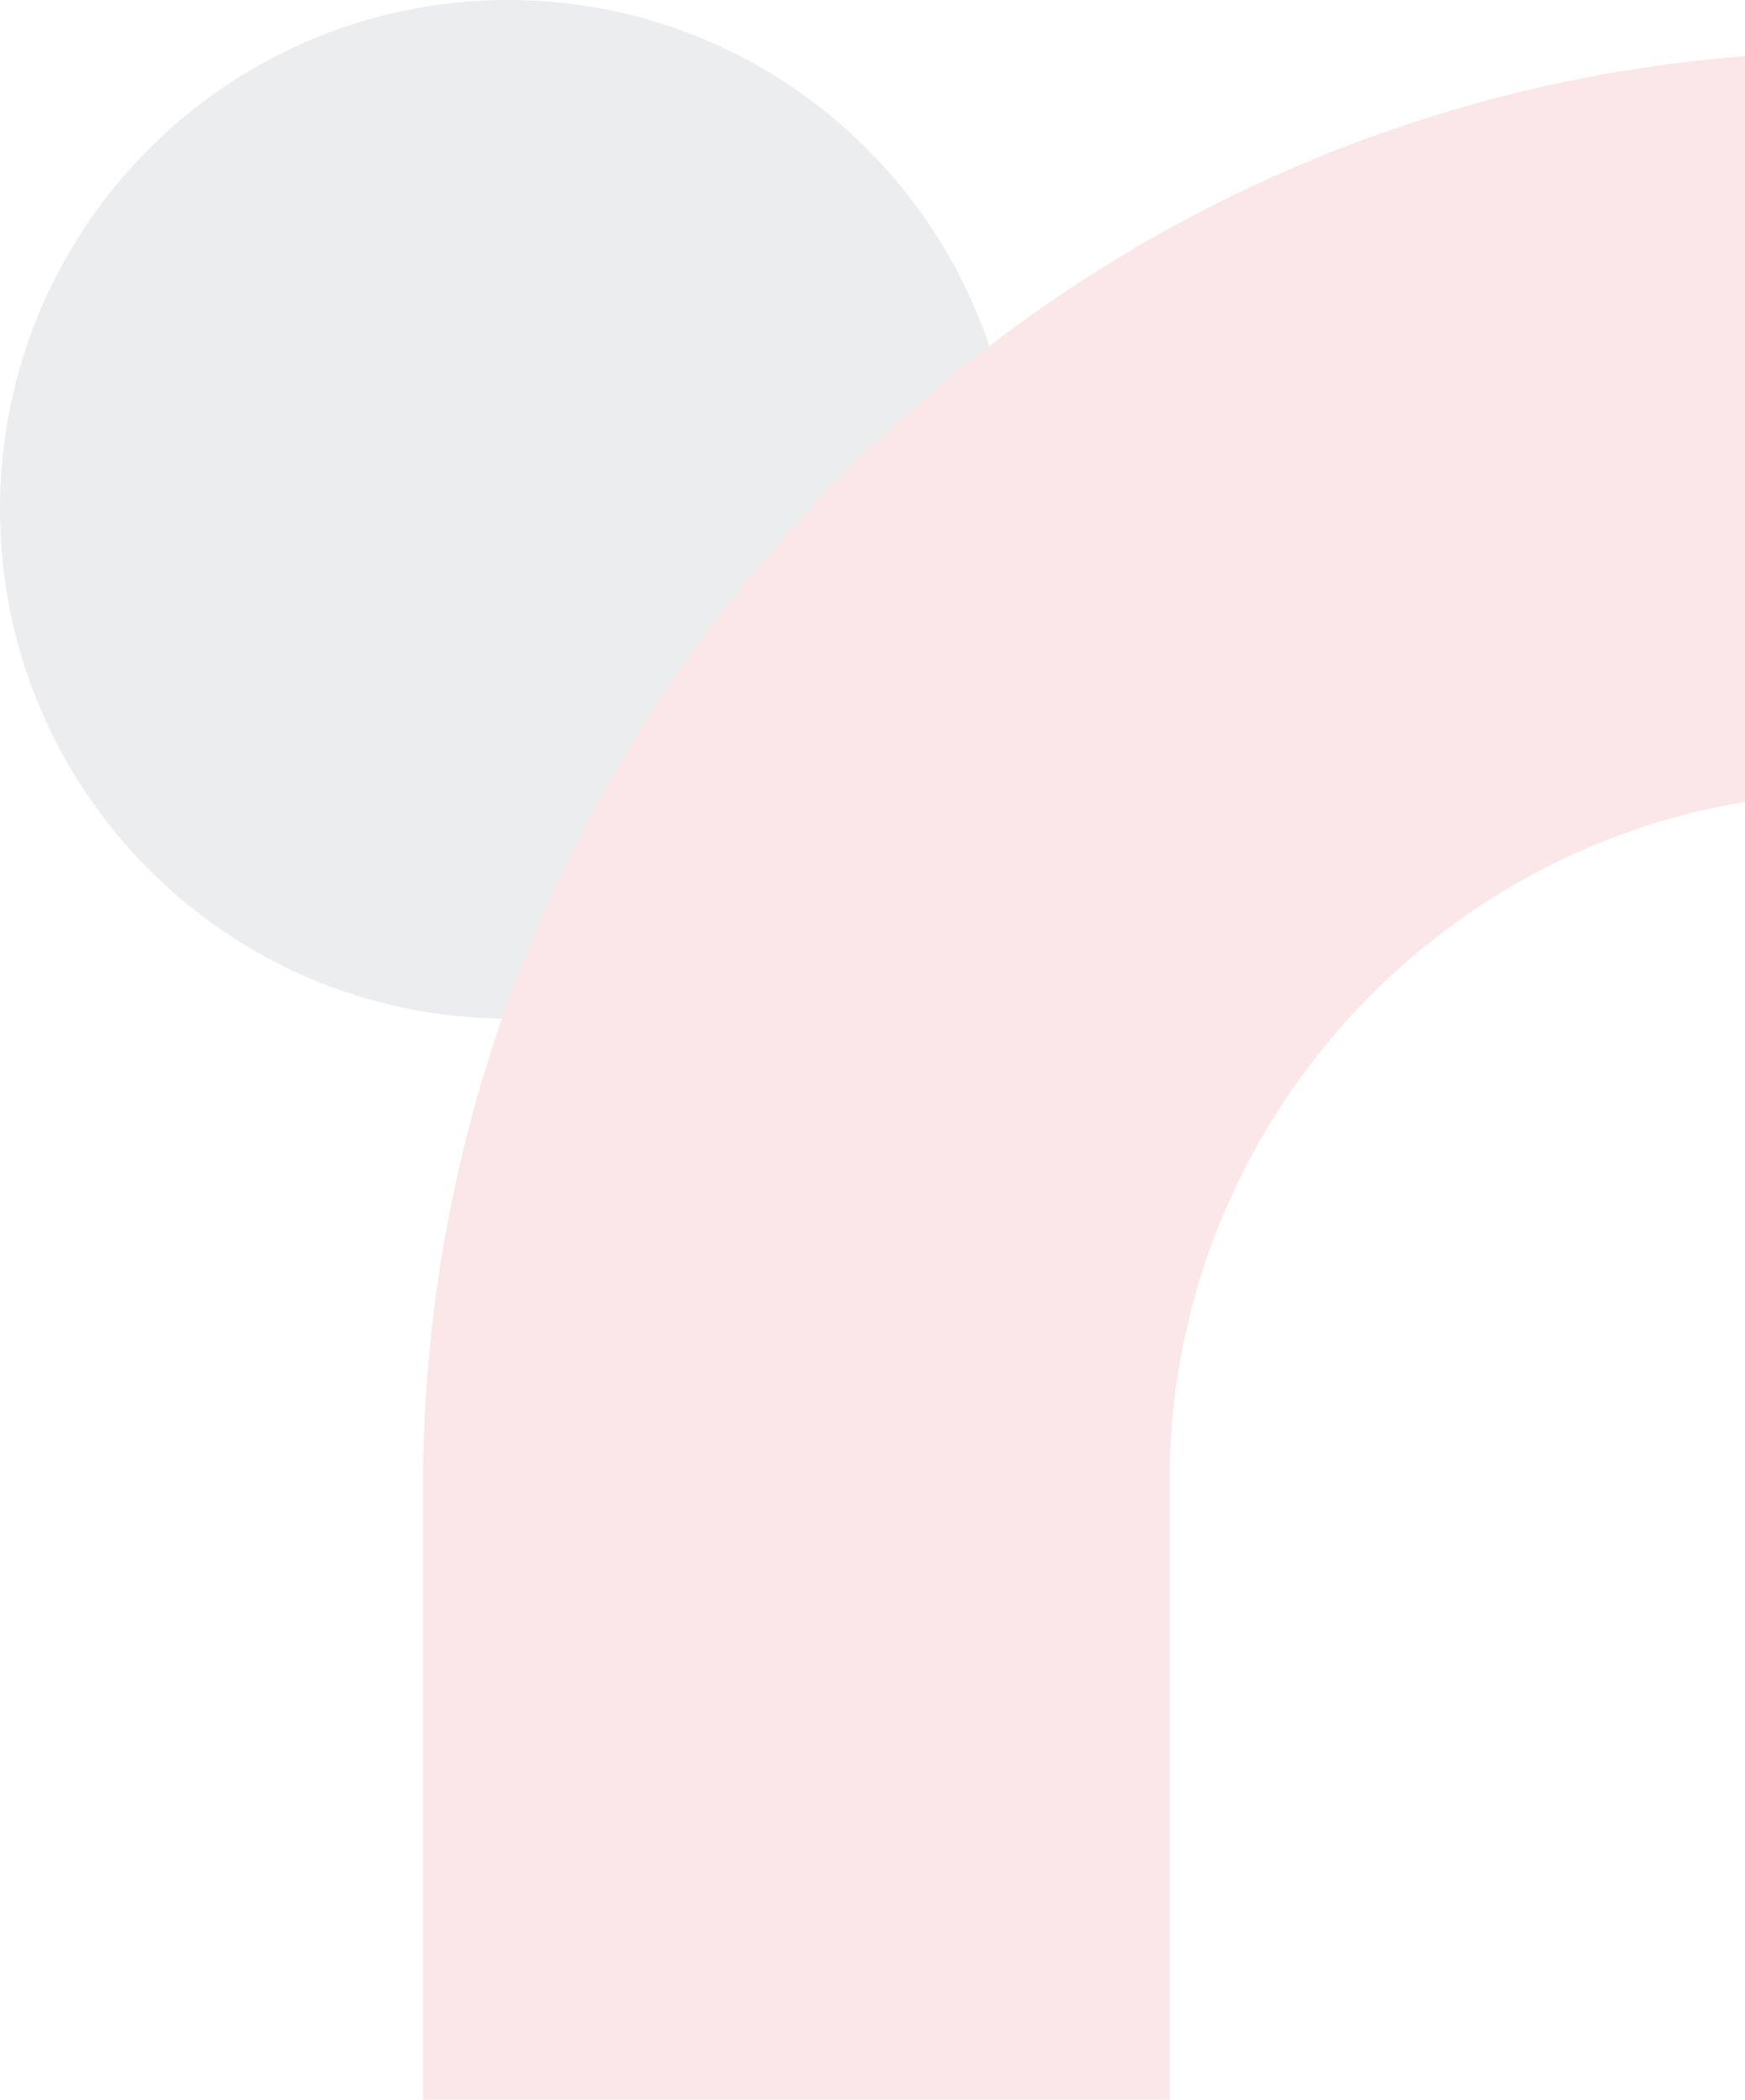
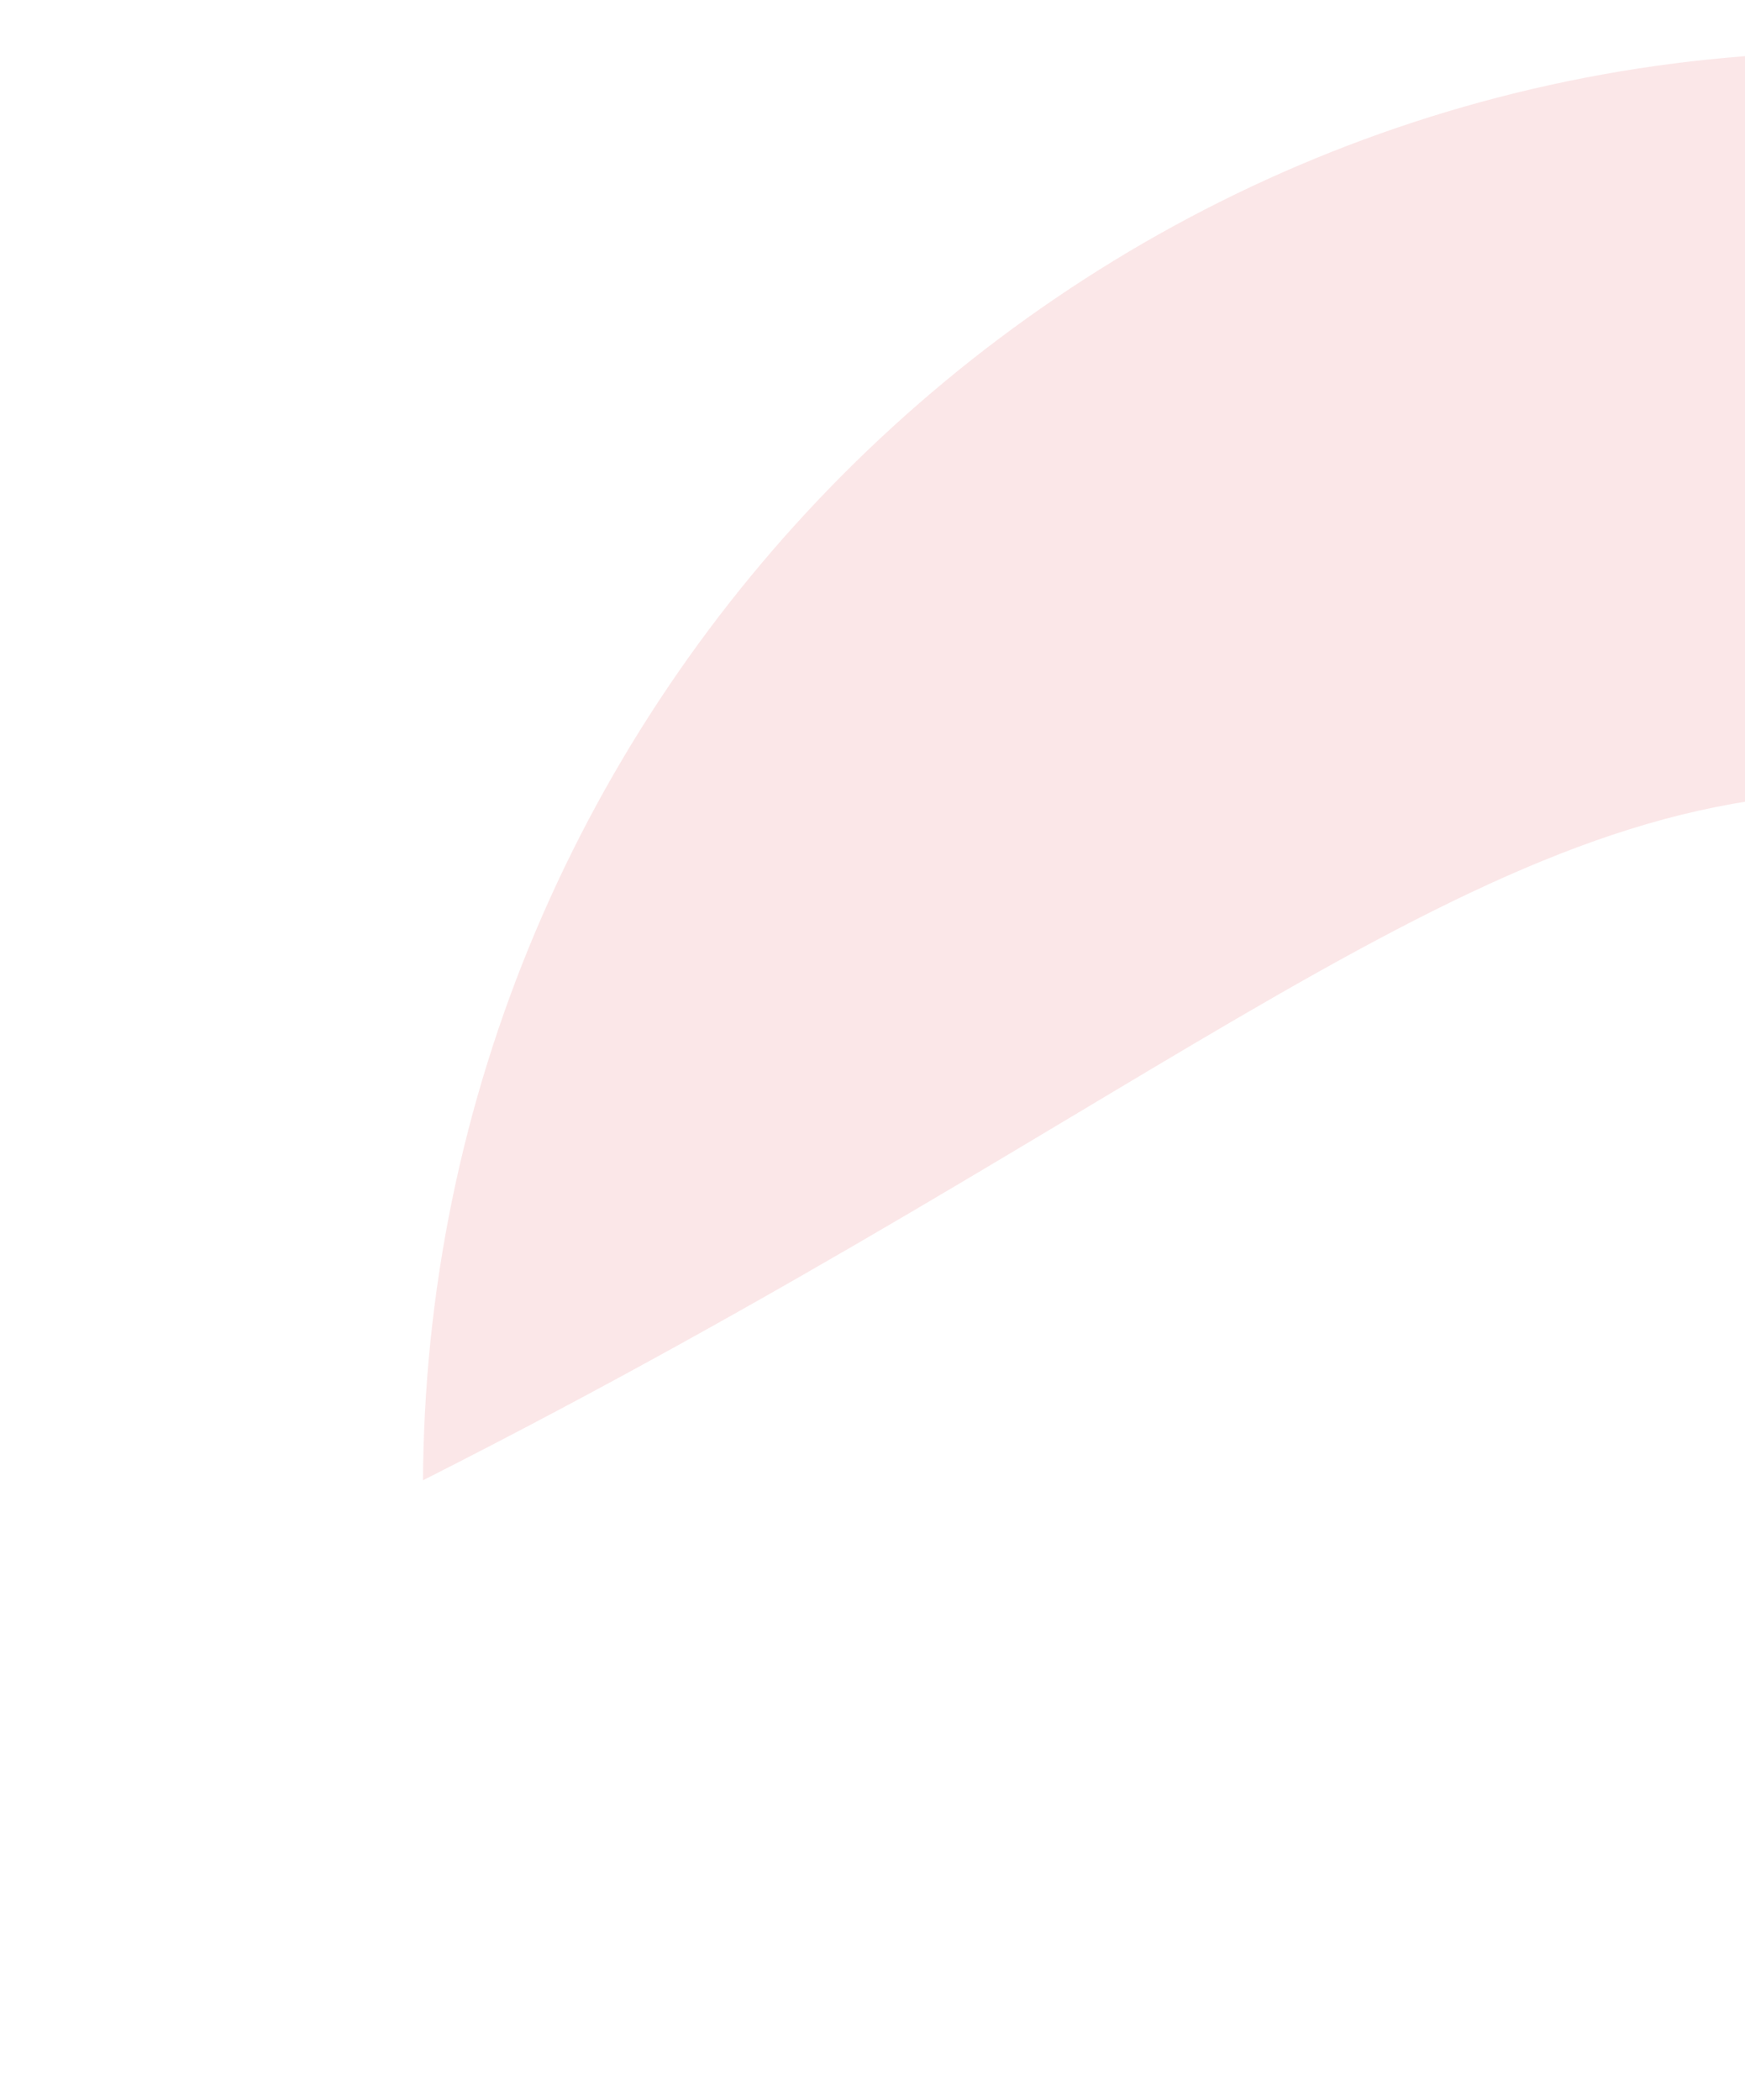
<svg xmlns="http://www.w3.org/2000/svg" width="285" height="343" viewBox="0 0 285 343" fill="none">
  <g opacity="0.1">
-     <path d="M82.966 166.383C128.787 166.383 165.932 129.137 165.932 83.191C165.932 37.246 128.787 0 82.966 0C37.145 0 0 37.246 0 83.191C0 129.137 37.145 166.383 82.966 166.383Z" fill="#37435E" />
-     <path d="M69.082 243.043V343H191.027V241.801C191.027 180.078 241.419 129.525 302.999 129.525V8.483C174.341 8.483 69.082 114.036 69.082 243.043Z" fill="#DB0D15" />
+     <path d="M69.082 243.043V343V241.801C191.027 180.078 241.419 129.525 302.999 129.525V8.483C174.341 8.483 69.082 114.036 69.082 243.043Z" fill="#DB0D15" />
  </g>
</svg>